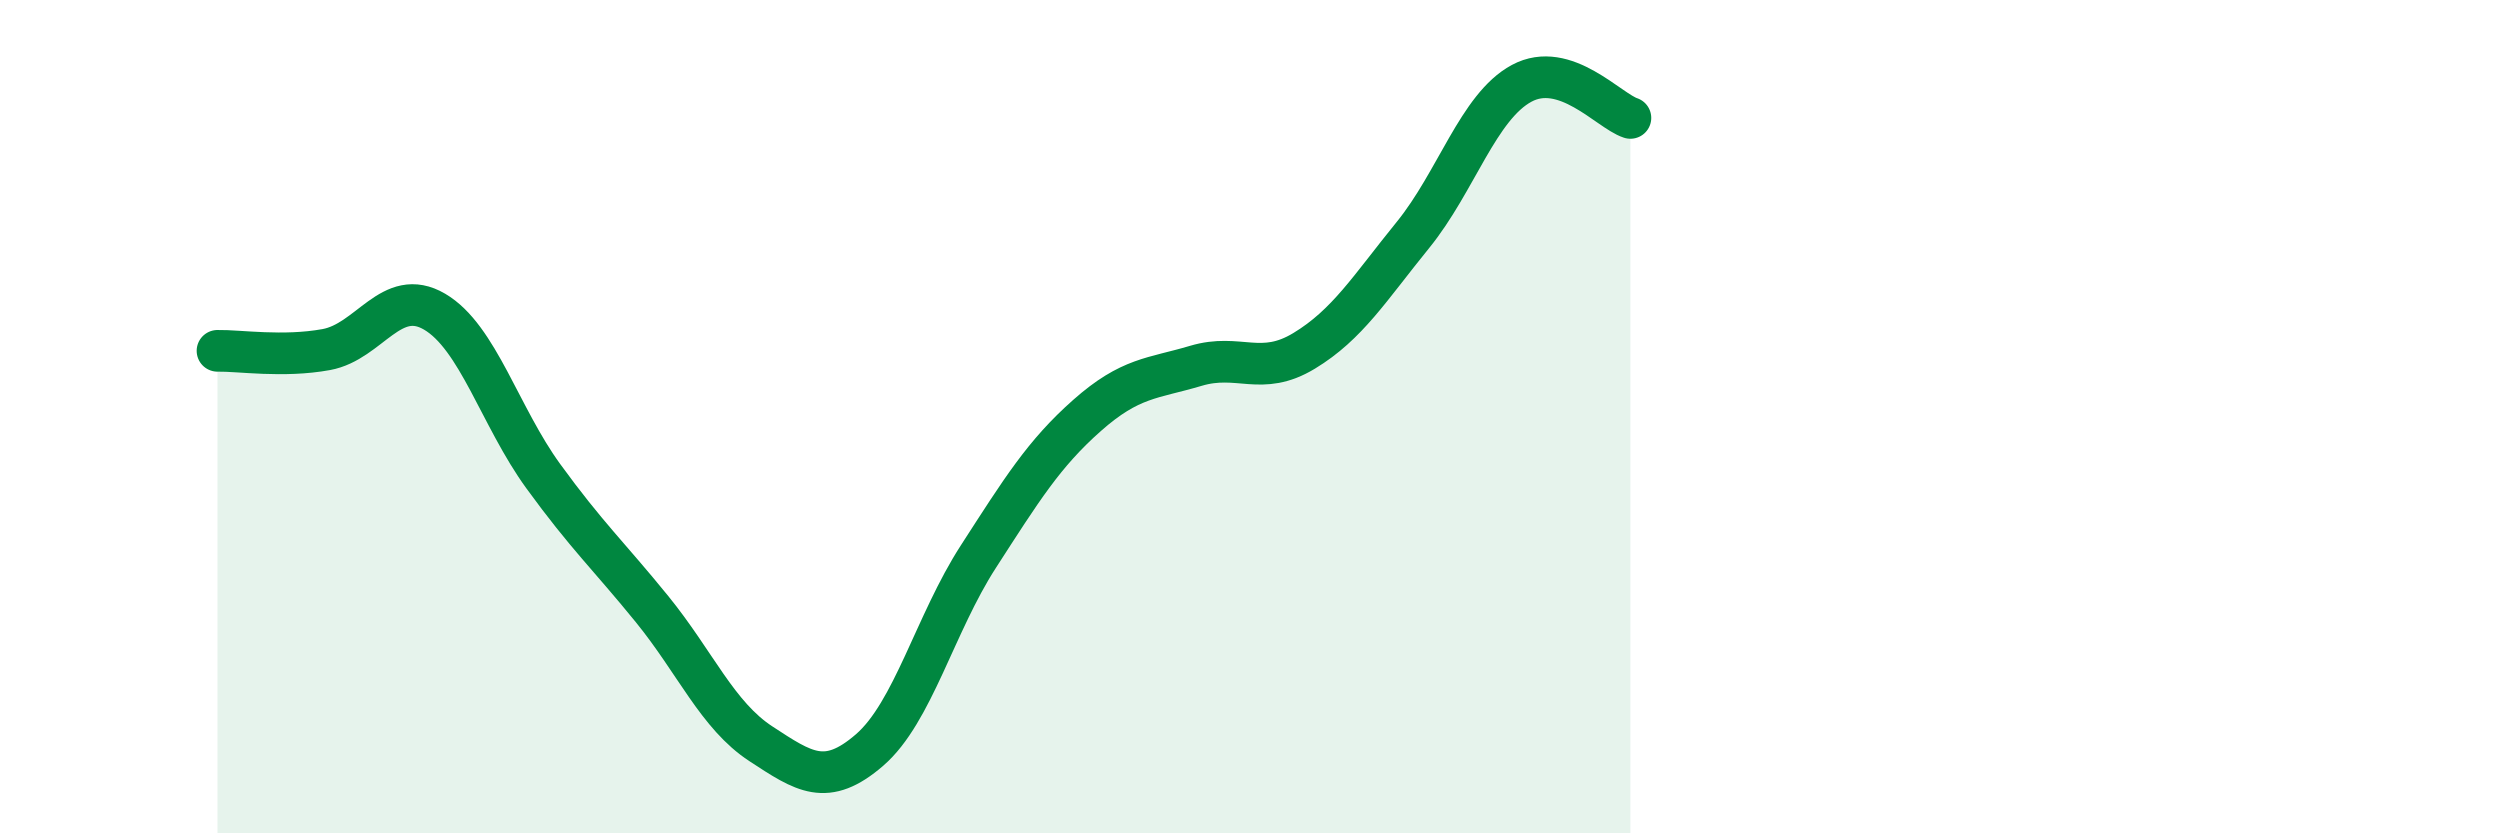
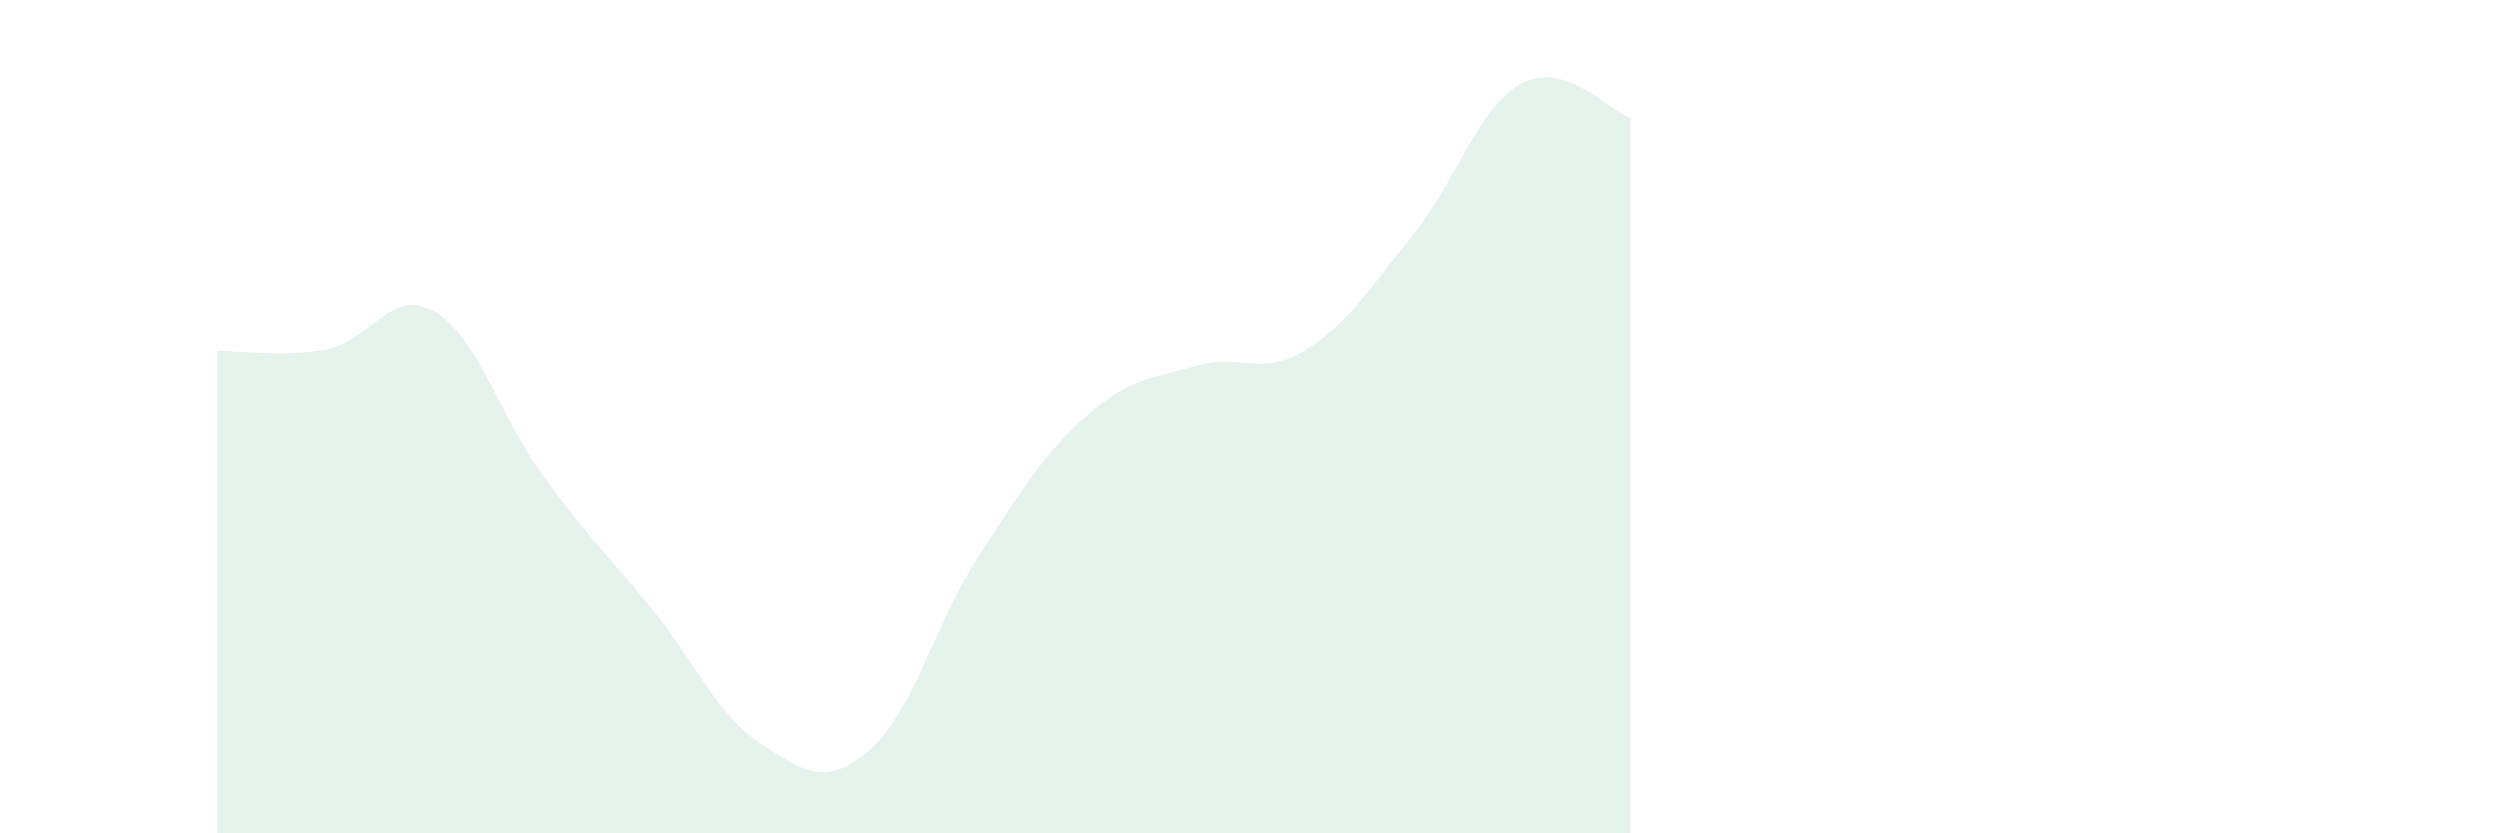
<svg xmlns="http://www.w3.org/2000/svg" width="60" height="20" viewBox="0 0 60 20">
  <path d="M 5.22,8.42 C 5.74,8.41 6.79,8.58 7.83,8.39 C 8.87,8.2 9.39,6.87 10.43,7.48 C 11.47,8.09 12,10 13.04,11.43 C 14.08,12.86 14.61,13.34 15.65,14.62 C 16.69,15.9 17.22,17.17 18.26,17.85 C 19.3,18.53 19.83,18.9 20.87,18 C 21.91,17.1 22.44,14.97 23.48,13.36 C 24.52,11.75 25.05,10.89 26.09,9.97 C 27.13,9.05 27.66,9.09 28.7,8.78 C 29.74,8.47 30.26,9.05 31.3,8.42 C 32.34,7.79 32.87,6.92 33.91,5.64 C 34.95,4.36 35.48,2.56 36.52,2 C 37.56,1.44 38.61,2.66 39.13,2.83L39.13 20L5.22 20Z" fill="#008740" opacity="0.1" stroke-linecap="round" stroke-linejoin="round" />
-   <path d="M 5.22,8.42 C 5.74,8.41 6.79,8.58 7.83,8.39 C 8.87,8.2 9.39,6.87 10.43,7.48 C 11.47,8.09 12,10 13.04,11.43 C 14.08,12.86 14.61,13.34 15.65,14.62 C 16.69,15.9 17.22,17.17 18.26,17.85 C 19.3,18.53 19.83,18.9 20.87,18 C 21.91,17.1 22.44,14.97 23.48,13.36 C 24.52,11.75 25.05,10.89 26.09,9.97 C 27.13,9.05 27.66,9.09 28.7,8.78 C 29.74,8.47 30.26,9.05 31.3,8.42 C 32.34,7.79 32.87,6.92 33.91,5.64 C 34.95,4.36 35.48,2.56 36.52,2 C 37.56,1.44 38.61,2.66 39.13,2.83" stroke="#008740" stroke-width="1" fill="none" stroke-linecap="round" stroke-linejoin="round" />
</svg>